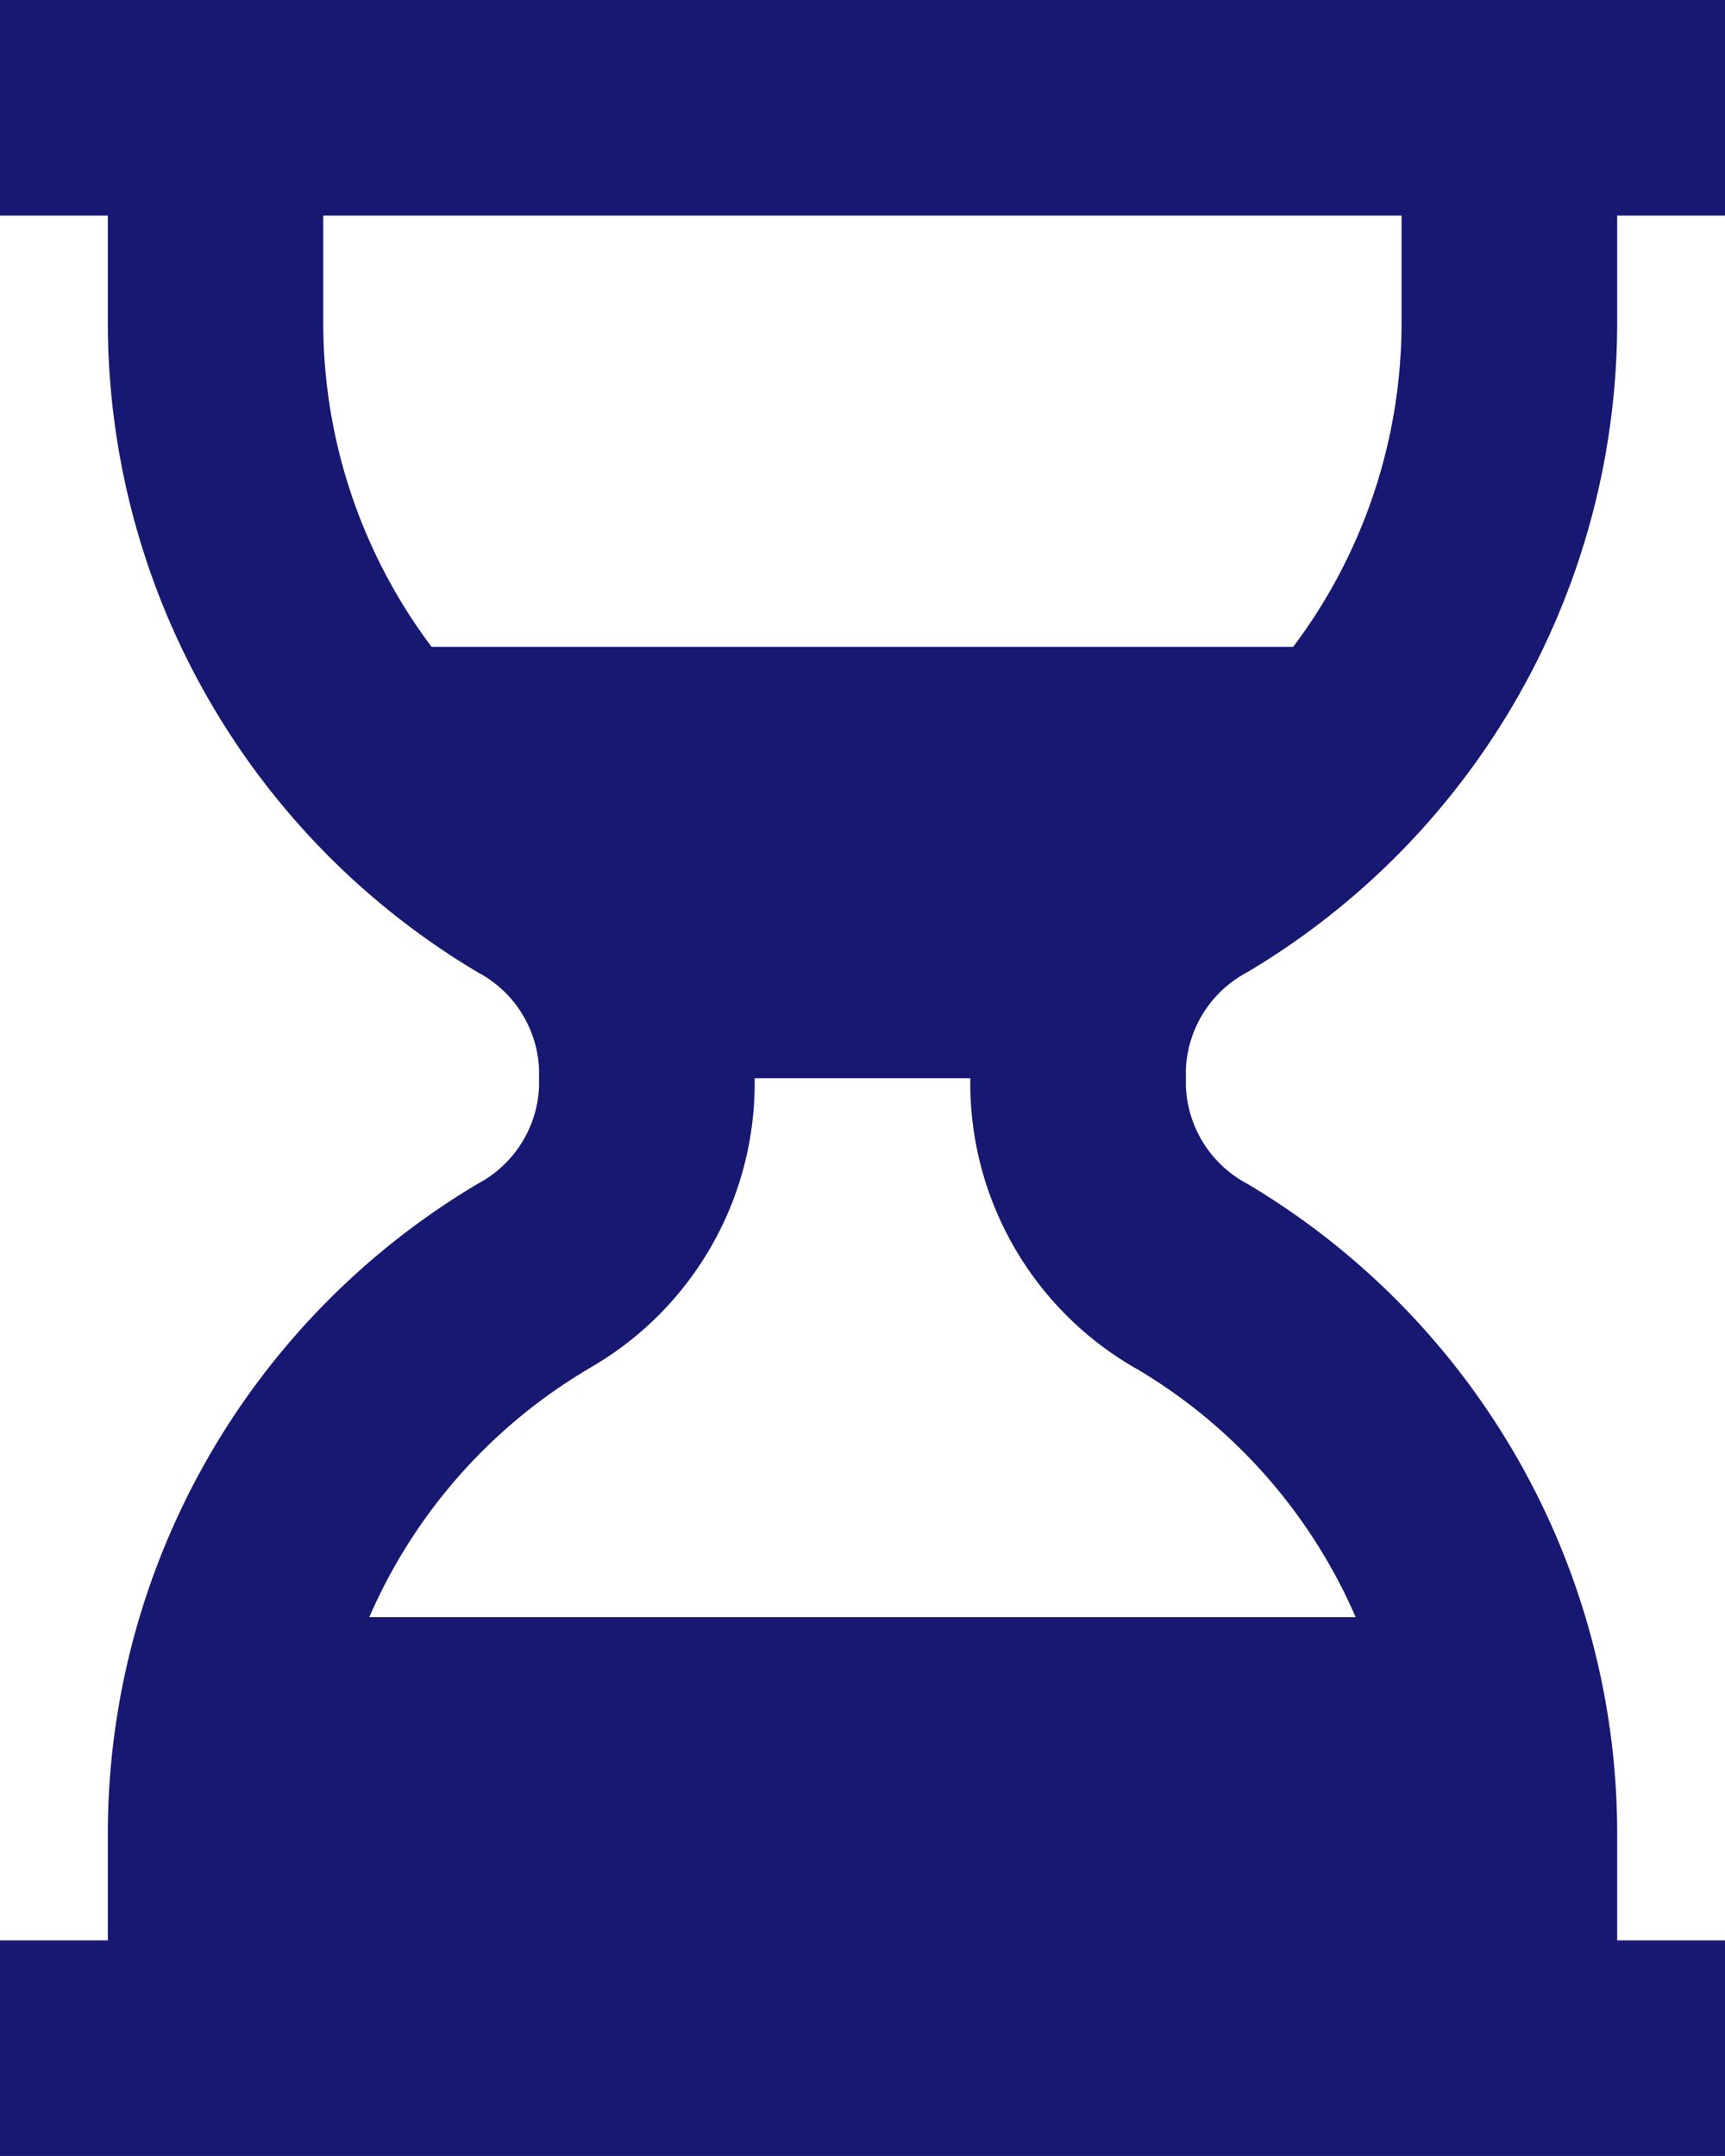
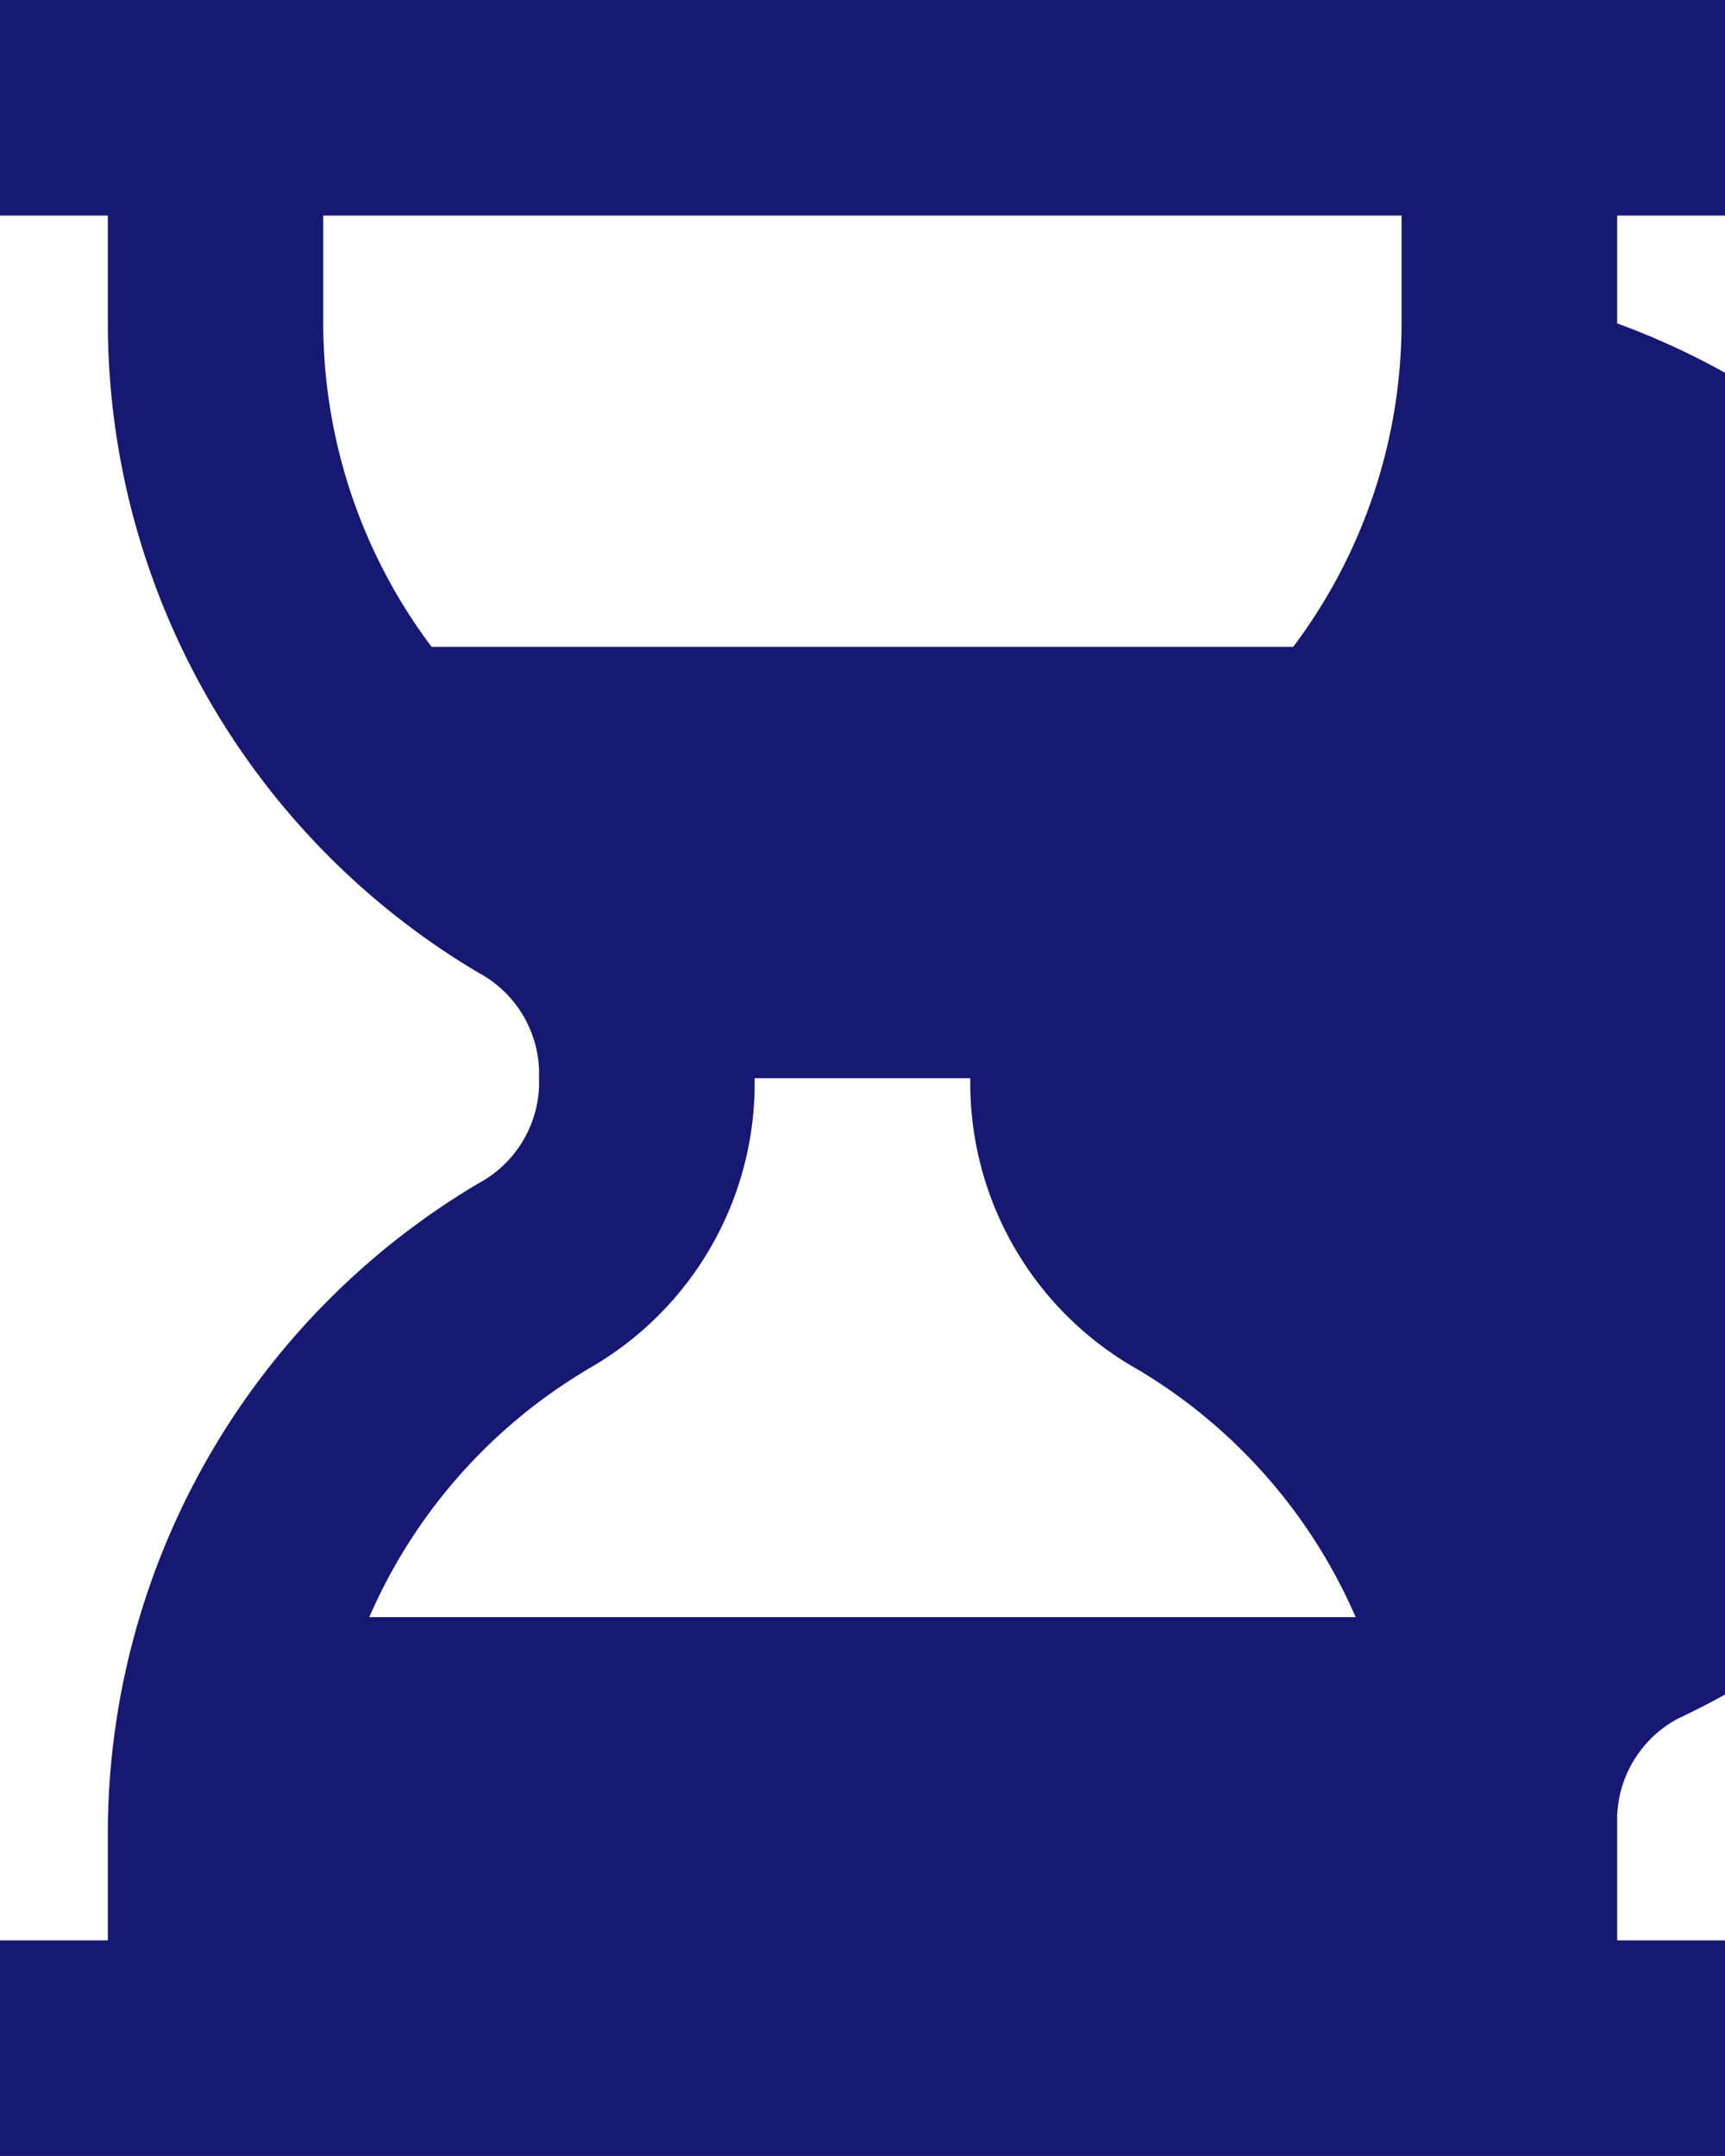
<svg xmlns="http://www.w3.org/2000/svg" width="35.034" height="43.792" viewBox="0 0 35.034 43.792">
-   <path id="bxs-hourglass" d="M36.844,45.792h2.19V41.413h-2.19v-2.19a15.358,15.358,0,0,0-7.517-13.181,2.344,2.344,0,0,1-1.242-1.973v-.346a2.34,2.34,0,0,1,1.239-1.971A15.362,15.362,0,0,0,36.844,8.569V6.379h2.19V2H4V6.379H6.19v2.19a15.362,15.362,0,0,0,7.519,13.184,2.337,2.337,0,0,1,1.239,1.971v.346a2.34,2.34,0,0,1-1.239,1.971A15.362,15.362,0,0,0,6.19,39.223v2.19H4v4.379ZM32.465,6.379v2.19a10.959,10.959,0,0,1-2.2,6.569h-17.5a10.959,10.959,0,0,1-2.2-6.569V6.379ZM15.933,29.812a6.673,6.673,0,0,0,3.394-5.743V23.9h4.379v.173a6.674,6.674,0,0,0,3.4,5.743,10.9,10.9,0,0,1,4.427,5.032H11.5a10.9,10.9,0,0,1,4.43-5.032Z" transform="translate(-4 -2)" fill="#171872" />
+   <path id="bxs-hourglass" d="M36.844,45.792h2.19V41.413h-2.19v-2.19v-.346a2.34,2.34,0,0,1,1.239-1.971A15.362,15.362,0,0,0,36.844,8.569V6.379h2.19V2H4V6.379H6.19v2.19a15.362,15.362,0,0,0,7.519,13.184,2.337,2.337,0,0,1,1.239,1.971v.346a2.34,2.34,0,0,1-1.239,1.971A15.362,15.362,0,0,0,6.19,39.223v2.19H4v4.379ZM32.465,6.379v2.19a10.959,10.959,0,0,1-2.2,6.569h-17.5a10.959,10.959,0,0,1-2.2-6.569V6.379ZM15.933,29.812a6.673,6.673,0,0,0,3.394-5.743V23.9h4.379v.173a6.674,6.674,0,0,0,3.4,5.743,10.9,10.9,0,0,1,4.427,5.032H11.5a10.9,10.9,0,0,1,4.43-5.032Z" transform="translate(-4 -2)" fill="#171872" />
</svg>